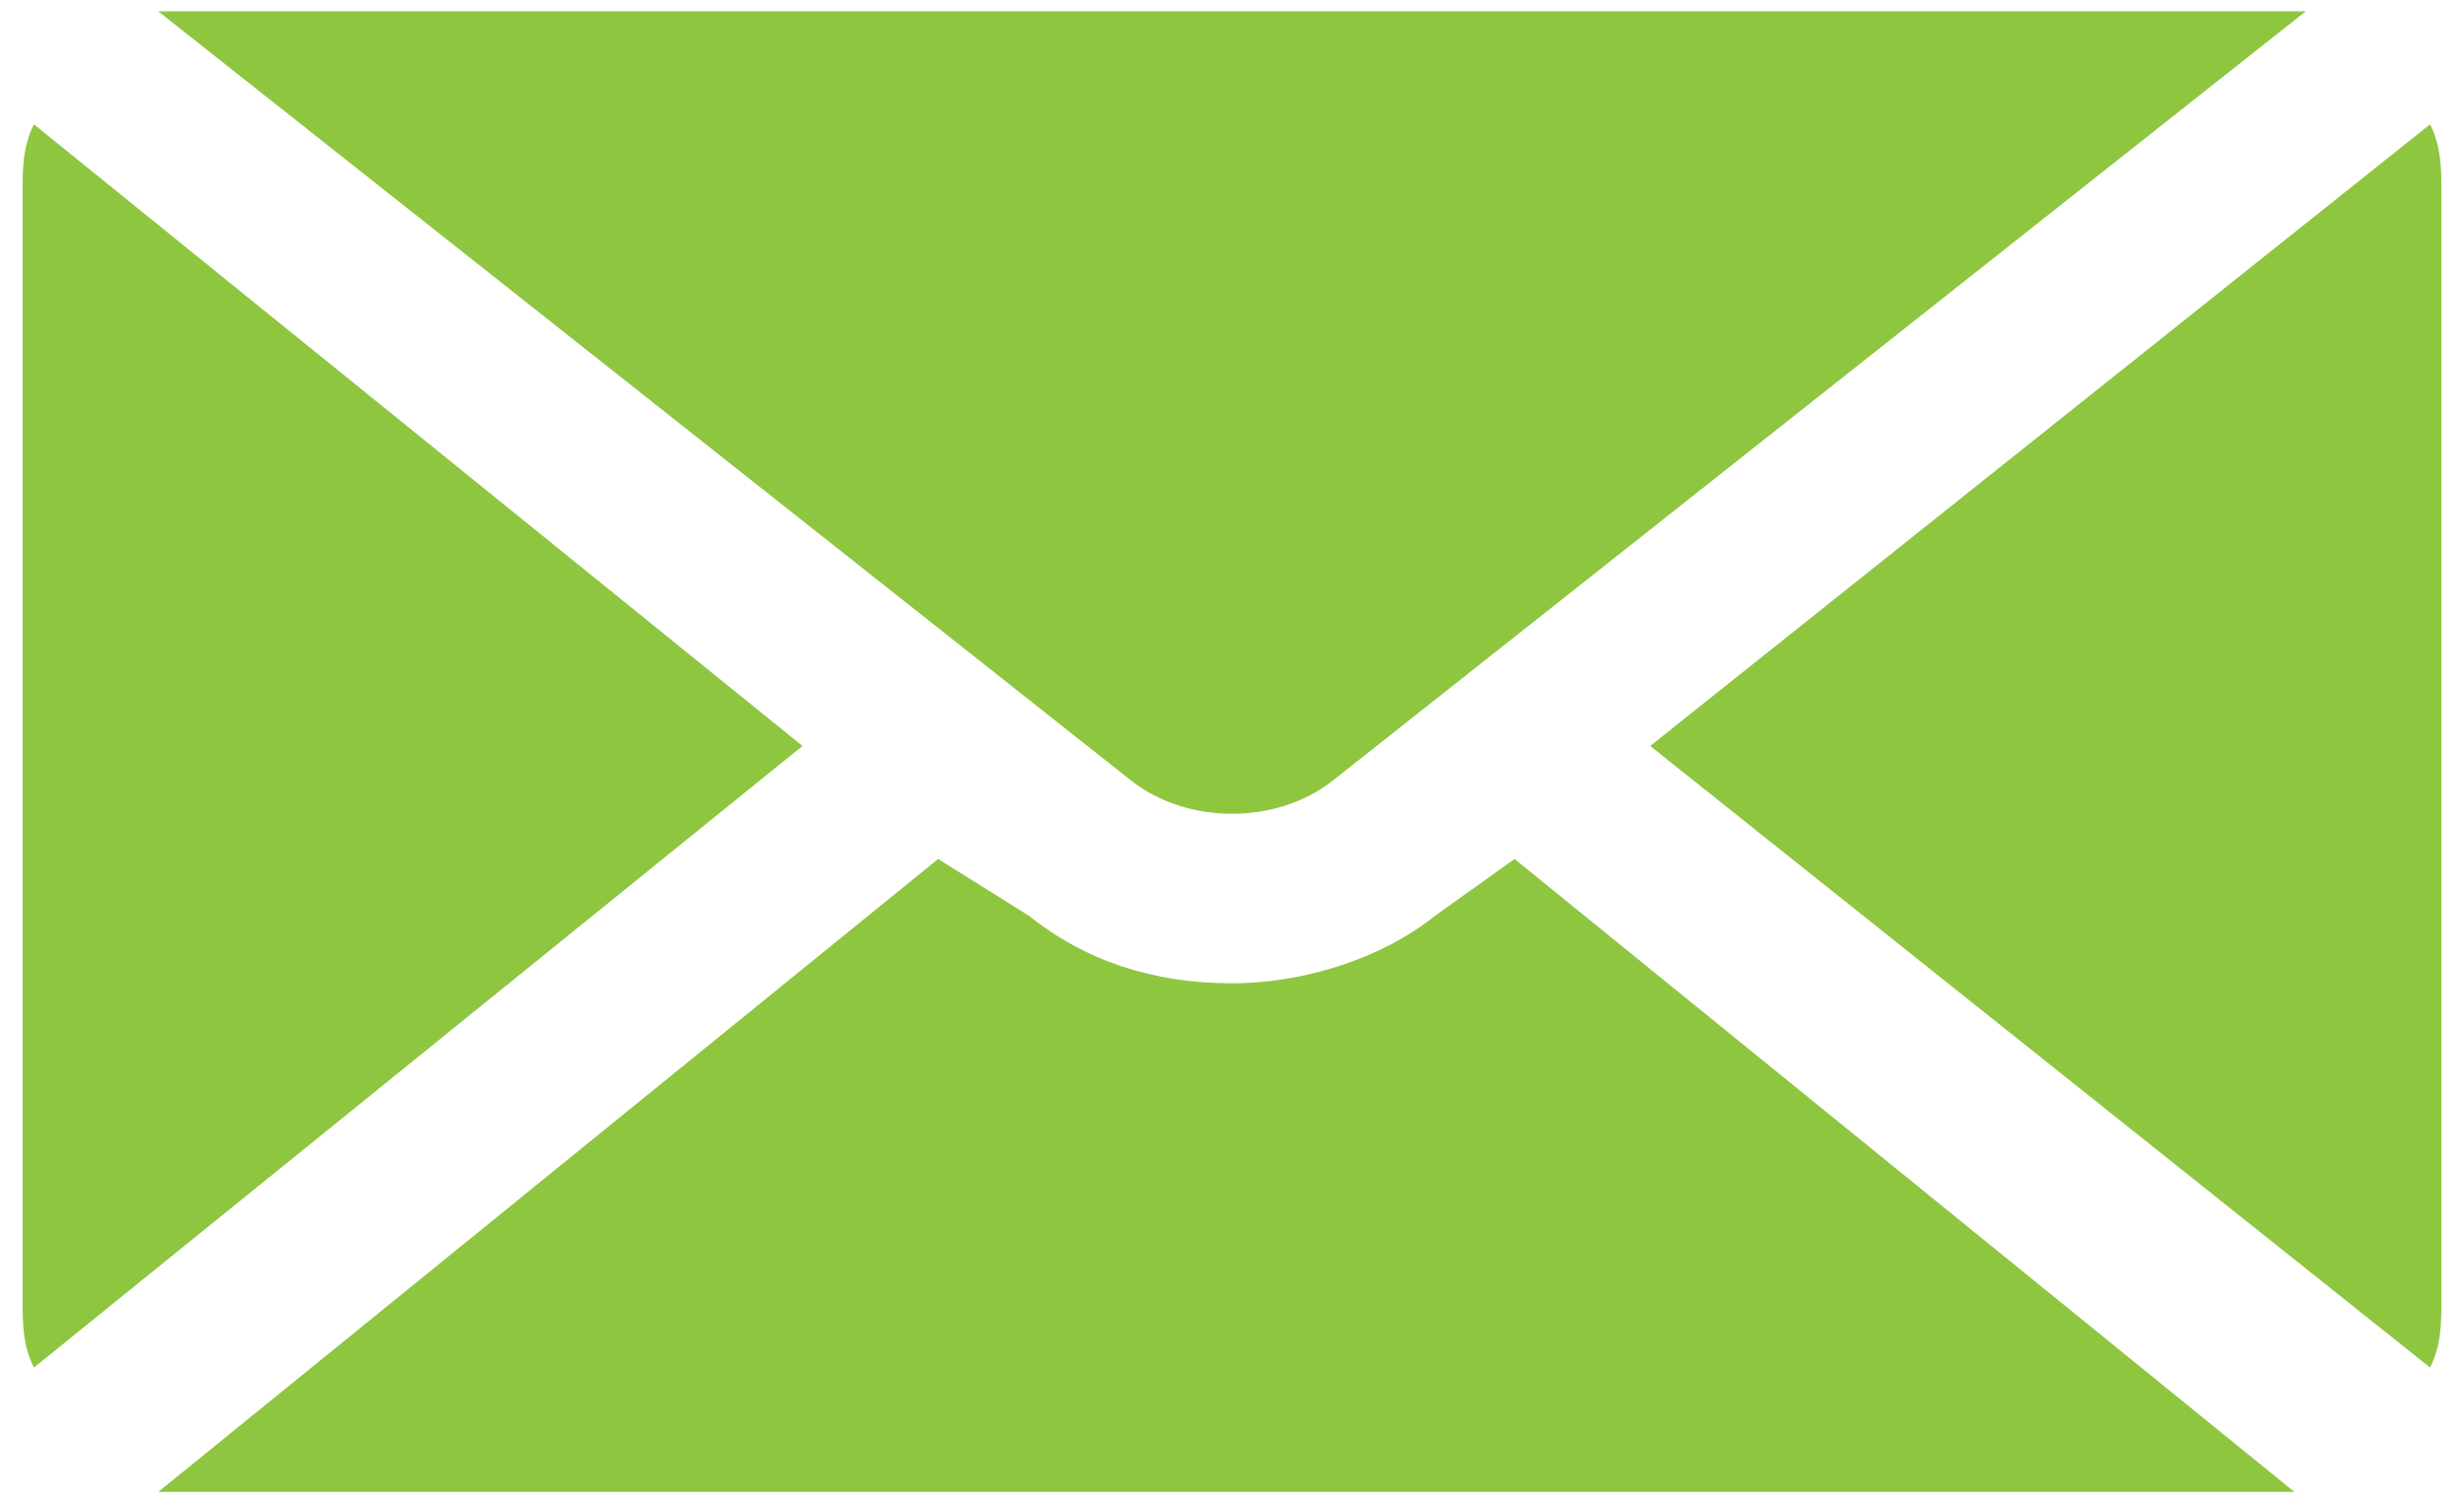
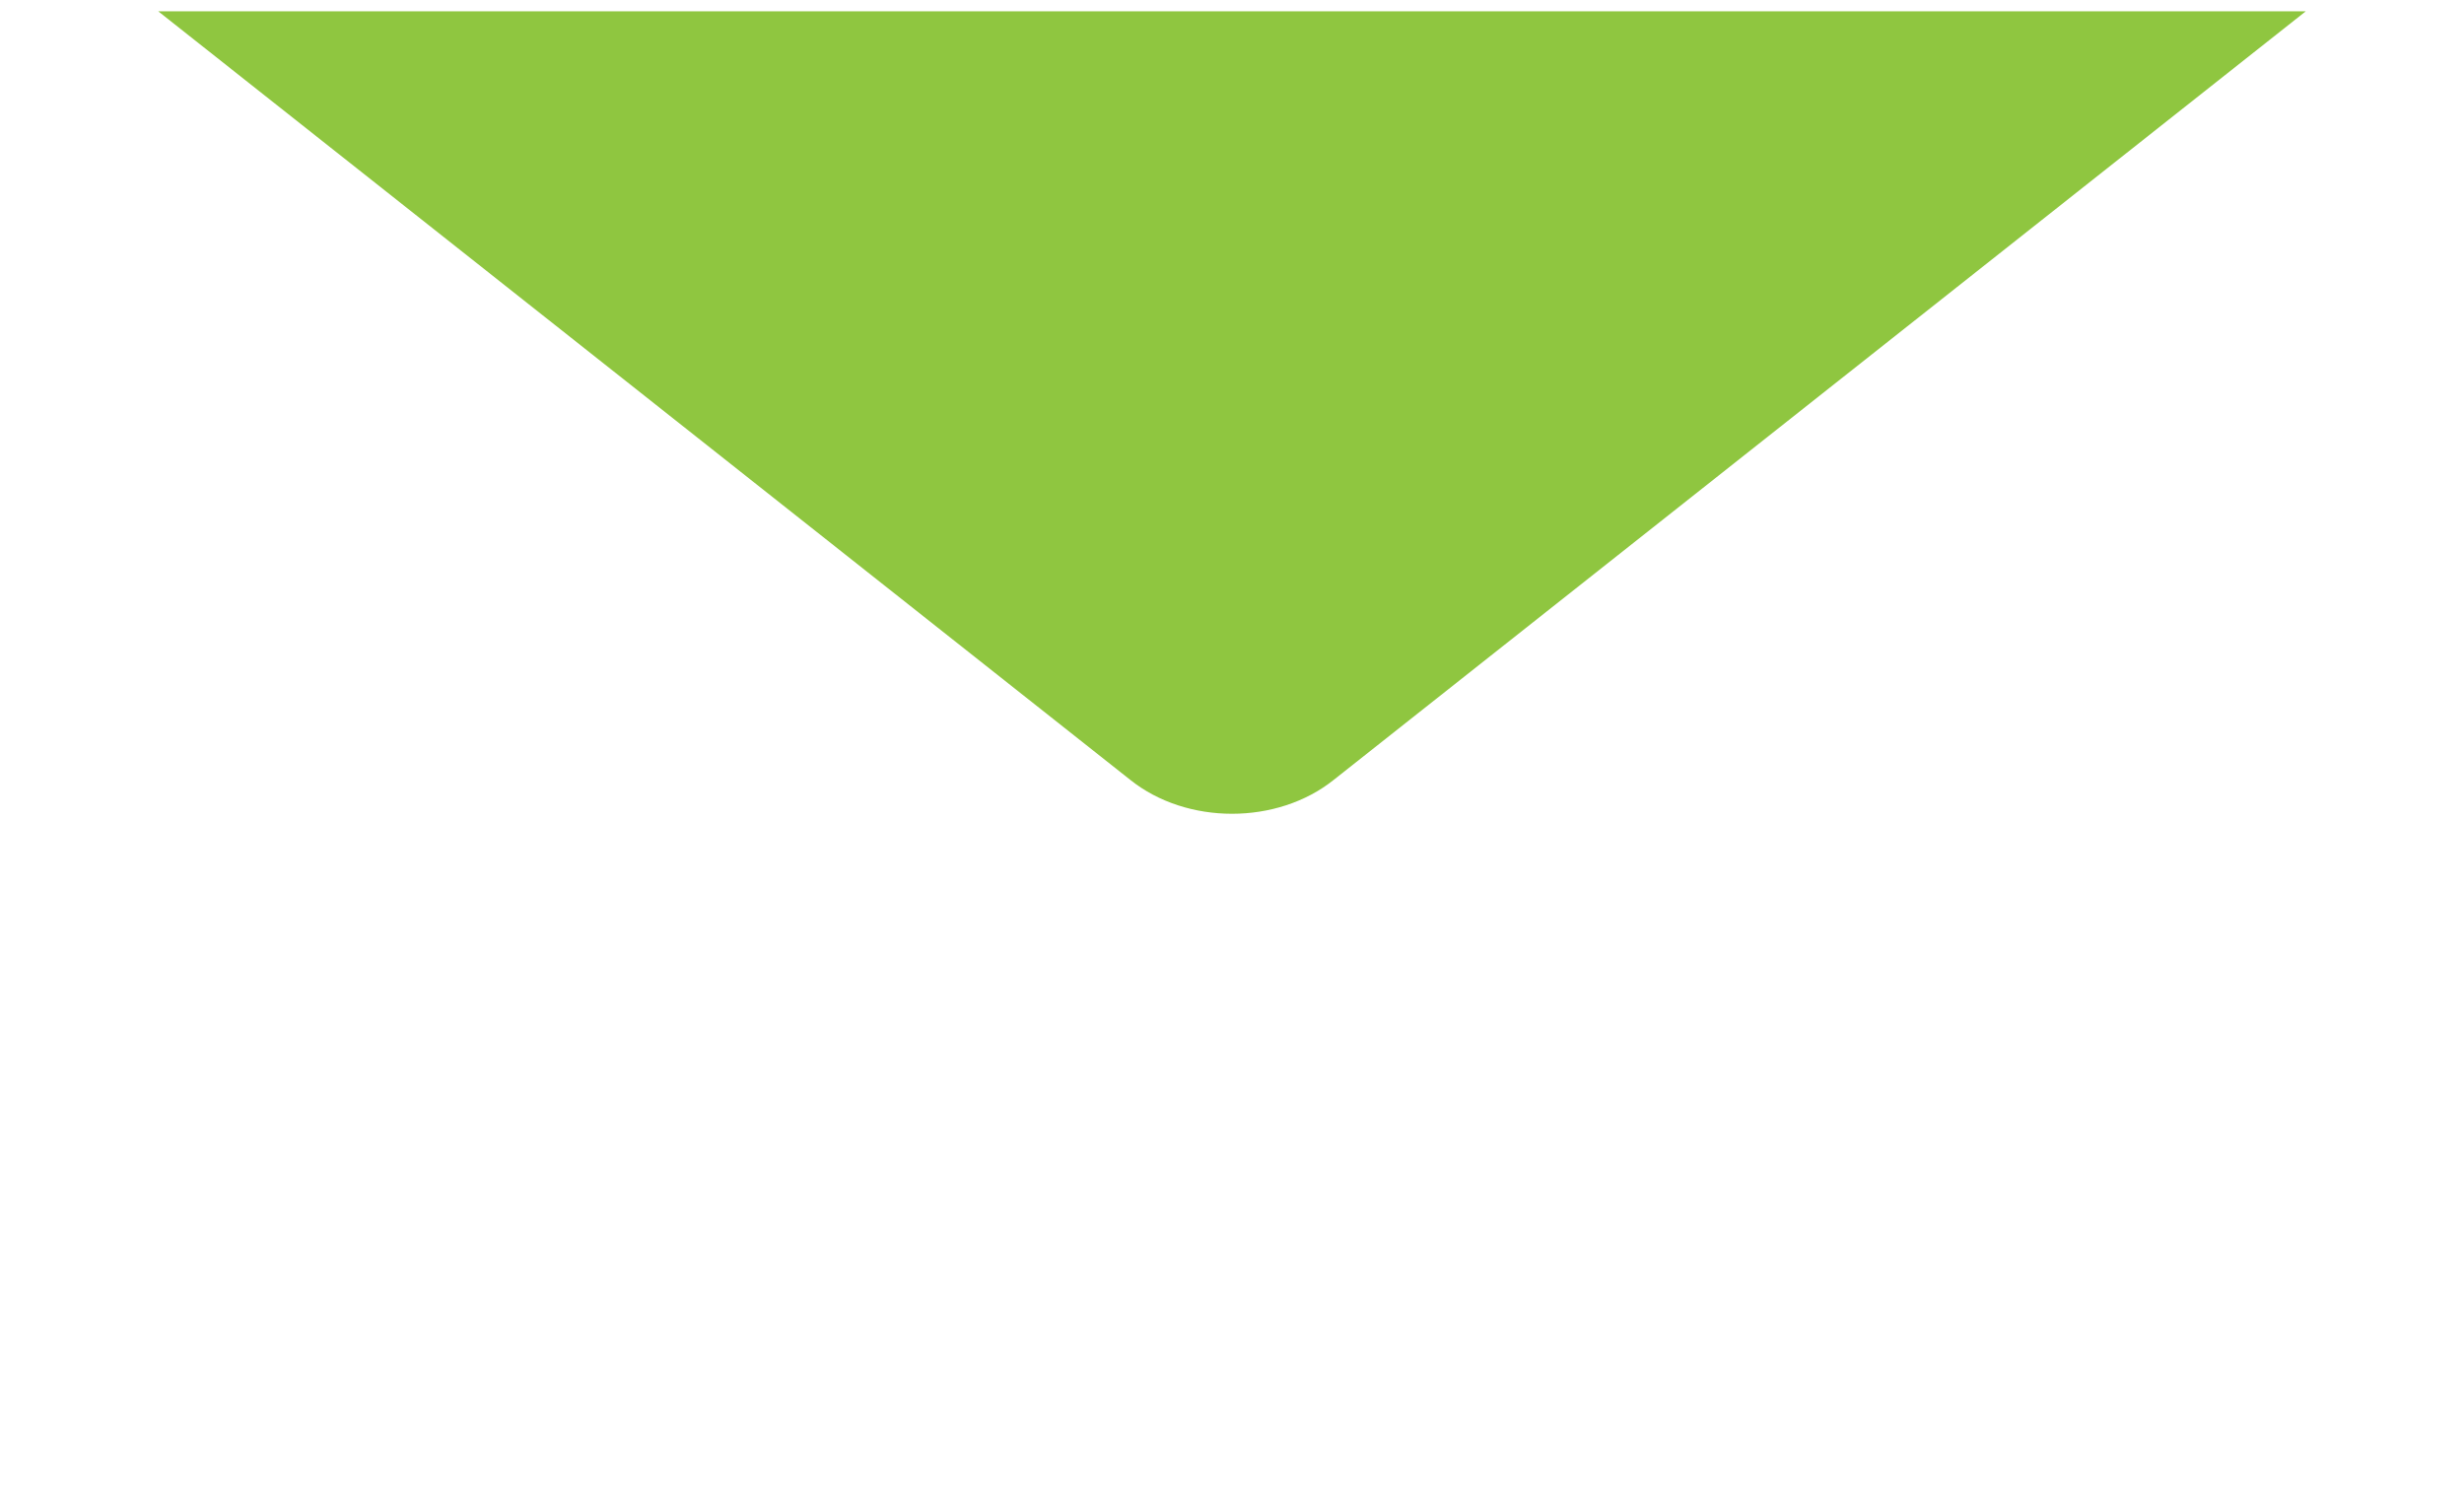
<svg xmlns="http://www.w3.org/2000/svg" version="1.1" id="Layer_1" x="0px" y="0px" viewBox="0 0 21.8 13.3" style="enable-background:new 0 0 21.8 13.3;" xml:space="preserve">
  <style type="text/css">
	.st0{fill:#8FC640;}
</style>
  <g>
    <path class="st0" d="M10,6.9c0.5,0.4,1.3,0.4,1.8,0l8.6-6.8c-0.1,0-0.2,0-0.3,0H1.7c-0.1,0-0.2,0-0.3,0L10,6.9z" />
-     <path class="st0" d="M21.6,1.7c0-0.2,0-0.4-0.1-0.6l-6.9,5.5l6.9,5.5c0.1-0.2,0.1-0.4,0.1-0.6V1.7z" />
-     <path class="st0" d="M0.3,1.1C0.2,1.3,0.2,1.5,0.2,1.7v9.8c0,0.2,0,0.4,0.1,0.6l6.8-5.5L0.3,1.1z" />
-     <path class="st0" d="M13.4,7.6l-0.7,0.5c-0.5,0.4-1.2,0.6-1.8,0.6c-0.7,0-1.3-0.2-1.8-0.6L8.3,7.6l-6.9,5.6c0.1,0,0.2,0,0.3,0h18.3   c0.1,0,0.2,0,0.3,0L13.4,7.6z" />
  </g>
</svg>